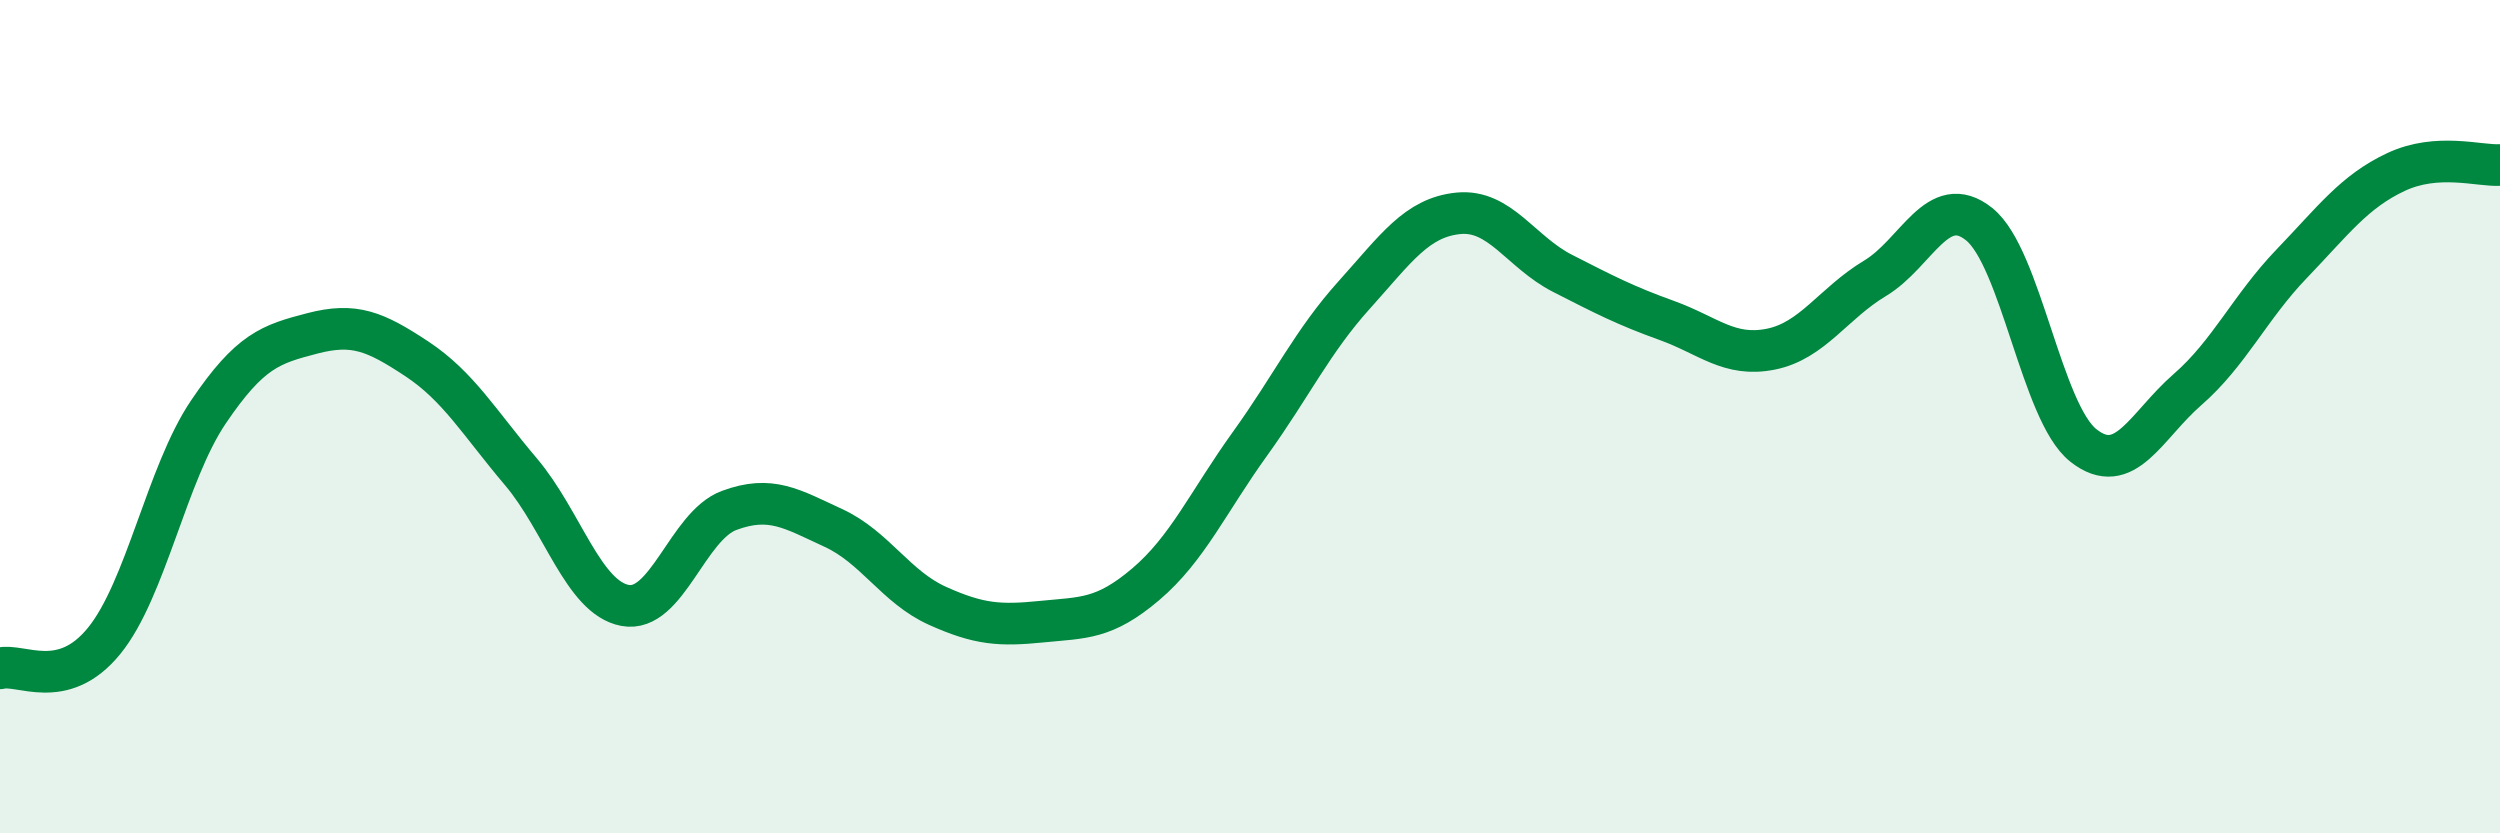
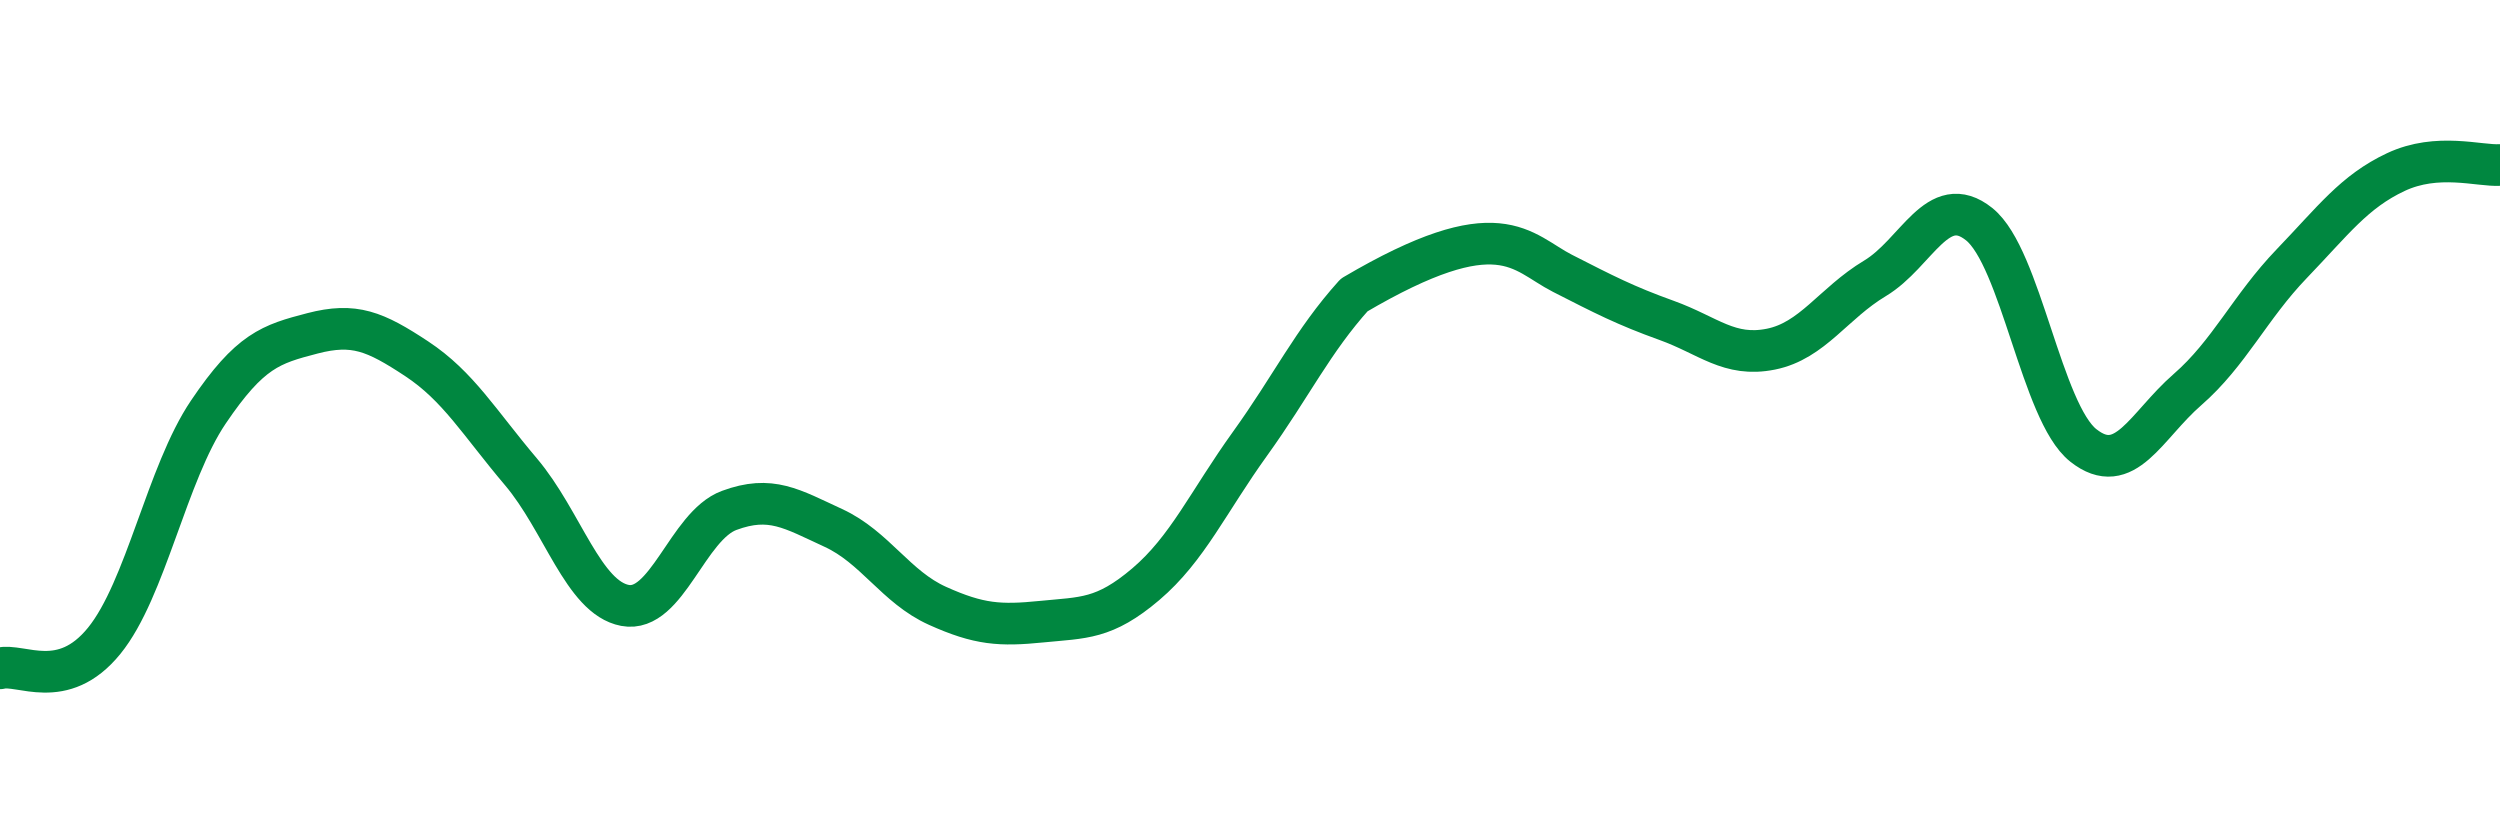
<svg xmlns="http://www.w3.org/2000/svg" width="60" height="20" viewBox="0 0 60 20">
-   <path d="M 0,16.04 C 0.5,15.91 1.5,16.61 2.5,15.38 C 3.5,14.15 4,11.37 5,9.89 C 6,8.41 6.5,8.26 7.5,8 C 8.5,7.74 9,7.95 10,8.61 C 11,9.27 11.5,10.14 12.5,11.32 C 13.5,12.5 14,14.34 15,14.53 C 16,14.72 16.5,12.62 17.5,12.25 C 18.5,11.88 19,12.21 20,12.67 C 21,13.13 21.5,14.09 22.5,14.54 C 23.5,14.99 24,15.02 25,14.92 C 26,14.82 26.5,14.87 27.5,14.02 C 28.5,13.17 29,12.04 30,10.65 C 31,9.26 31.5,8.19 32.5,7.08 C 33.5,5.97 34,5.22 35,5.12 C 36,5.02 36.5,6.05 37.5,6.56 C 38.5,7.07 39,7.33 40,7.69 C 41,8.05 41.5,8.58 42.5,8.38 C 43.5,8.18 44,7.28 45,6.68 C 46,6.08 46.5,4.58 47.5,5.38 C 48.5,6.18 49,9.9 50,10.69 C 51,11.48 51.5,10.22 52.5,9.35 C 53.5,8.48 54,7.37 55,6.33 C 56,5.29 56.5,4.6 57.5,4.13 C 58.5,3.66 59.5,3.99 60,3.96L60 20L0 20Z" fill="#008740" opacity="0.1" stroke-linecap="round" stroke-linejoin="round" />
-   <path d="M 0,16.04 C 0.5,15.91 1.5,16.61 2.5,15.38 C 3.5,14.15 4,11.37 5,9.89 C 6,8.41 6.5,8.26 7.5,8 C 8.5,7.74 9,7.95 10,8.61 C 11,9.27 11.5,10.14 12.5,11.32 C 13.5,12.5 14,14.34 15,14.53 C 16,14.72 16.5,12.62 17.5,12.25 C 18.5,11.88 19,12.21 20,12.67 C 21,13.13 21.5,14.09 22.5,14.54 C 23.5,14.99 24,15.02 25,14.92 C 26,14.82 26.5,14.87 27.5,14.02 C 28.5,13.17 29,12.04 30,10.65 C 31,9.26 31.5,8.19 32.5,7.08 C 33.5,5.97 34,5.22 35,5.12 C 36,5.02 36.5,6.05 37.5,6.56 C 38.5,7.07 39,7.33 40,7.69 C 41,8.05 41.5,8.58 42.5,8.38 C 43.5,8.18 44,7.28 45,6.68 C 46,6.08 46.5,4.58 47.5,5.38 C 48.5,6.18 49,9.9 50,10.69 C 51,11.48 51.5,10.22 52.5,9.35 C 53.5,8.48 54,7.37 55,6.33 C 56,5.29 56.5,4.6 57.5,4.13 C 58.5,3.66 59.5,3.99 60,3.96" stroke="#008740" stroke-width="1" fill="none" stroke-linecap="round" stroke-linejoin="round" />
+   <path d="M 0,16.04 C 0.5,15.91 1.5,16.61 2.5,15.38 C 3.5,14.15 4,11.37 5,9.89 C 6,8.41 6.5,8.26 7.5,8 C 8.5,7.74 9,7.95 10,8.61 C 11,9.27 11.5,10.14 12.5,11.32 C 13.5,12.5 14,14.34 15,14.53 C 16,14.72 16.5,12.62 17.5,12.25 C 18.5,11.88 19,12.21 20,12.67 C 21,13.13 21.5,14.09 22.5,14.54 C 23.5,14.99 24,15.02 25,14.92 C 26,14.82 26.5,14.87 27.5,14.02 C 28.5,13.17 29,12.04 30,10.65 C 31,9.26 31.5,8.19 32.5,7.08 C 36,5.02 36.5,6.05 37.5,6.56 C 38.5,7.07 39,7.33 40,7.69 C 41,8.05 41.5,8.58 42.5,8.38 C 43.5,8.18 44,7.28 45,6.68 C 46,6.08 46.5,4.58 47.5,5.38 C 48.5,6.18 49,9.9 50,10.69 C 51,11.48 51.5,10.22 52.5,9.35 C 53.5,8.48 54,7.37 55,6.33 C 56,5.29 56.5,4.6 57.5,4.13 C 58.5,3.66 59.5,3.99 60,3.96" stroke="#008740" stroke-width="1" fill="none" stroke-linecap="round" stroke-linejoin="round" />
</svg>